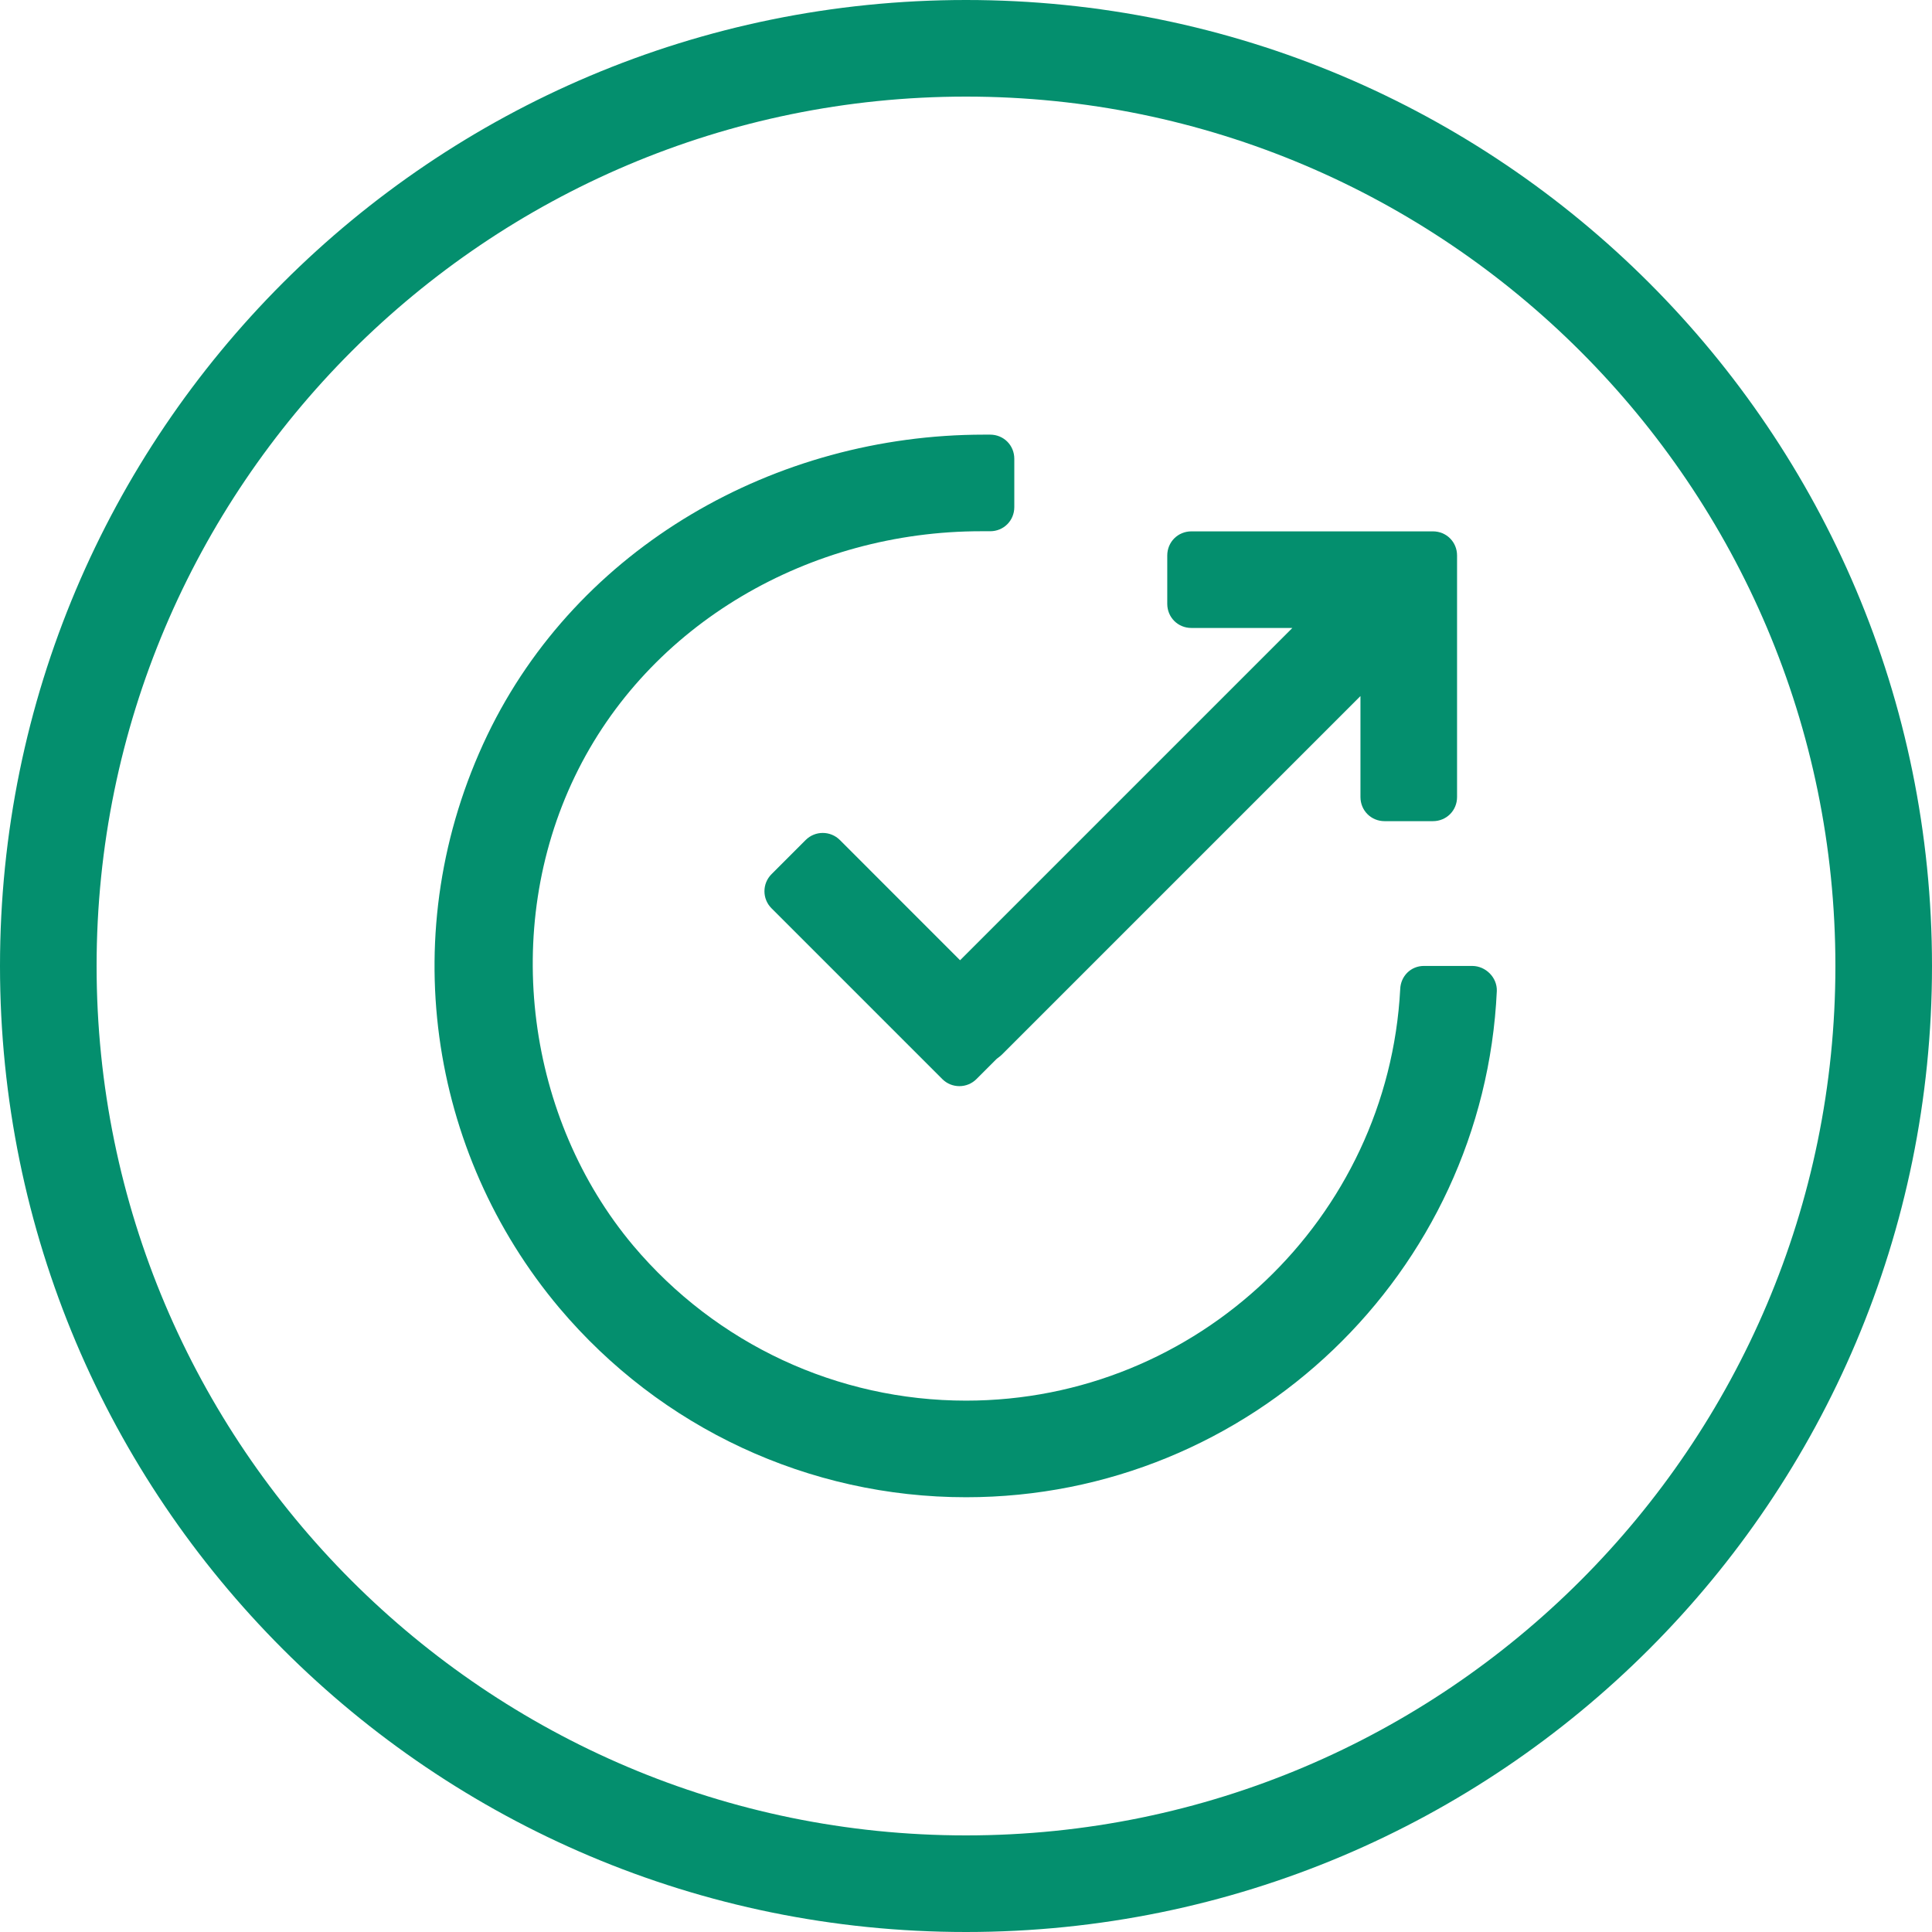
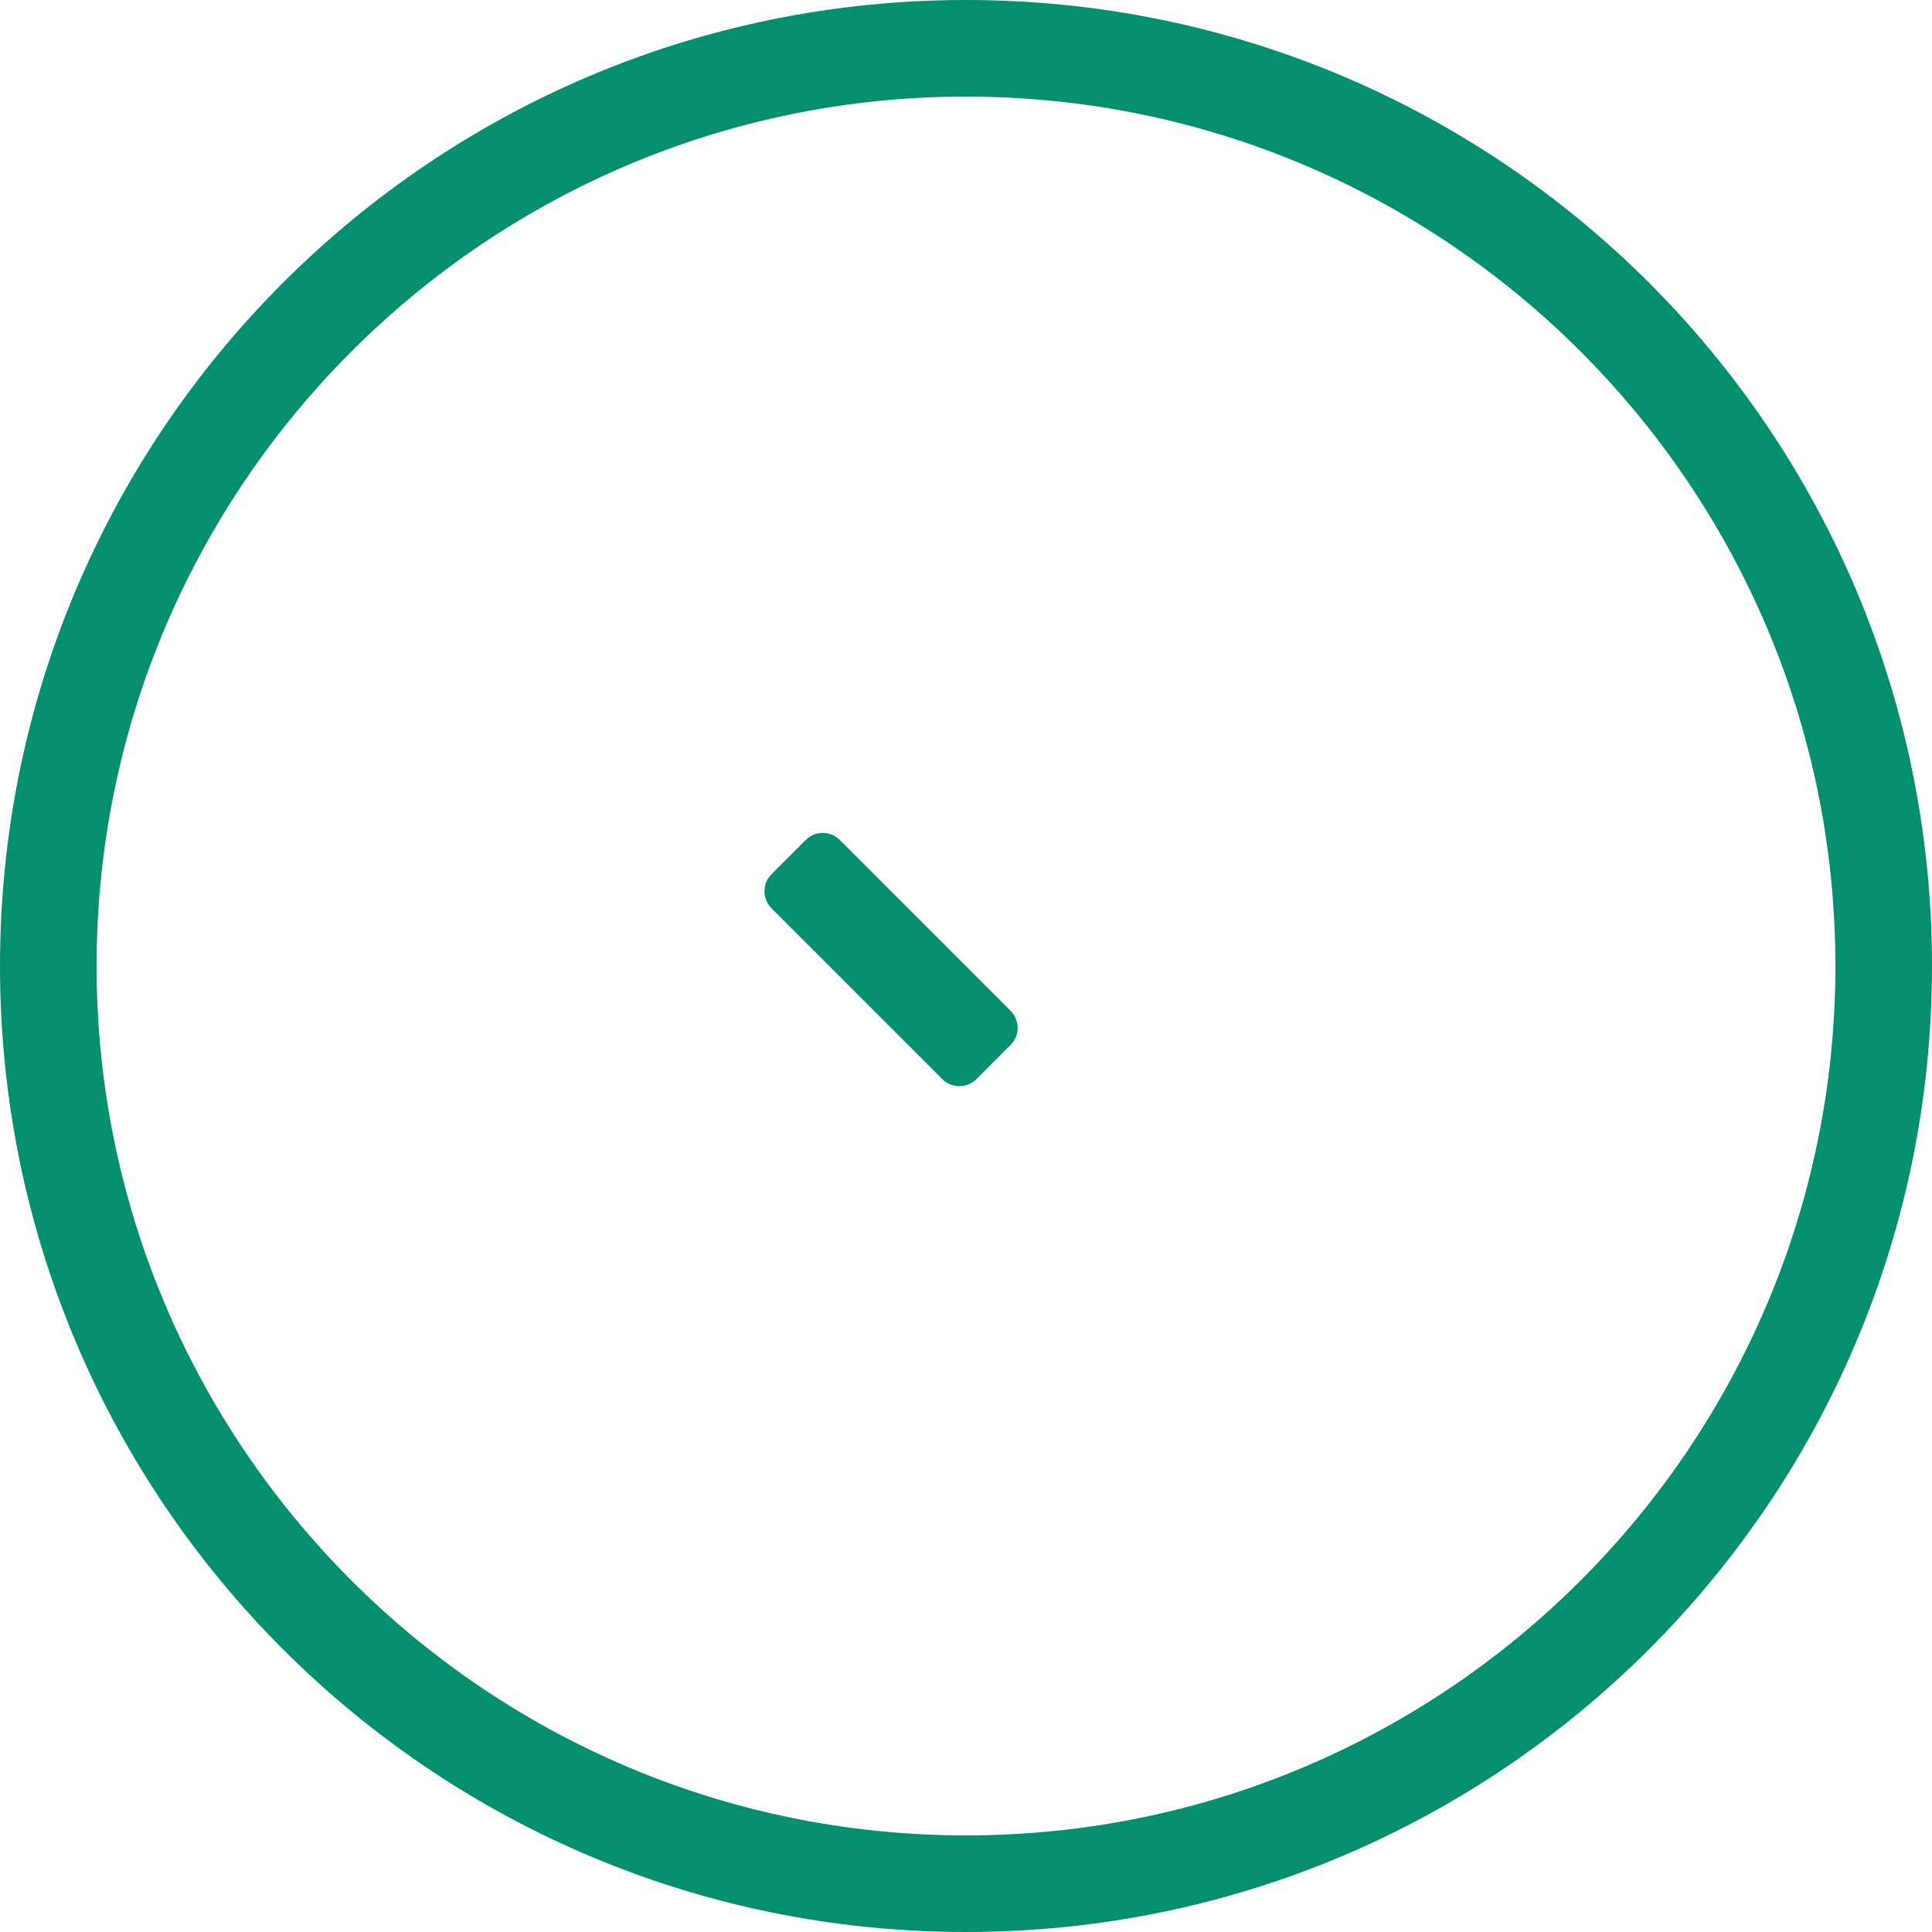
<svg xmlns="http://www.w3.org/2000/svg" width="64" height="64" viewBox="0 0 64 64" fill="none">
  <g clip-path="url(#clip0_4351_45082)">
    <path d="M32 0C14.32 0 0 14.32 0 32C0 49.68 14.32 64 32 64C49.68 64 64 49.68 64 32C64 14.32 49.68 0 32 0ZM32 60.8C16.112 60.8 3.2 47.888 3.2 32C3.2 16.112 16.112 3.2 32 3.2C47.888 3.2 60.8 16.112 60.8 32C60.8 47.888 47.888 60.8 32 60.8Z" fill="#048F6E" />
-     <path d="M32 49.598C26.8 49.598 21.888 47.31 18.528 43.326C14.208 38.19 13.04 30.83 16.144 24.35C19.136 18.126 25.68 14.398 32.592 14.398H32.8C33.248 14.398 33.6 14.75 33.6 15.198V16.798C33.6 17.246 33.248 17.598 32.8 17.598H32.496C26.848 17.598 21.488 20.638 19.04 25.726C16.592 30.814 17.456 37.07 20.976 41.262C23.728 44.526 27.744 46.398 32 46.398C39.68 46.398 45.984 40.35 46.384 32.766C46.4 32.334 46.736 31.998 47.168 31.998H48.768C49.216 31.998 49.6 32.382 49.584 32.83C49.152 42.158 41.424 49.598 32 49.598Z" fill="#048F6E" />
-     <path d="M32.059 34.93C32.379 35.25 32.875 35.25 33.195 34.93L45.067 23.058V26.402C45.067 26.85 45.419 27.202 45.867 27.202H47.467C47.915 27.202 48.267 26.85 48.267 26.402V18.402C48.267 17.954 47.915 17.602 47.467 17.602H39.467C39.019 17.602 38.667 17.954 38.667 18.402V20.002C38.667 20.45 39.019 20.802 39.467 20.802H42.811L30.939 32.674C30.619 32.994 30.619 33.49 30.939 33.81L32.075 34.946L32.059 34.93Z" fill="#048F6E" />
    <path d="M26.689 27.826L25.558 28.958C25.245 29.27 25.245 29.777 25.558 30.089L31.215 35.746C31.527 36.058 32.034 36.058 32.346 35.746L33.477 34.615C33.79 34.302 33.79 33.796 33.477 33.483L27.821 27.826C27.508 27.514 27.002 27.514 26.689 27.826Z" fill="#048F6E" />
  </g>
  <defs>
    <clipPath id="clip0_4351_45082">
      <rect width="64" height="64" fill="white" />
    </clipPath>
  </defs>
</svg>